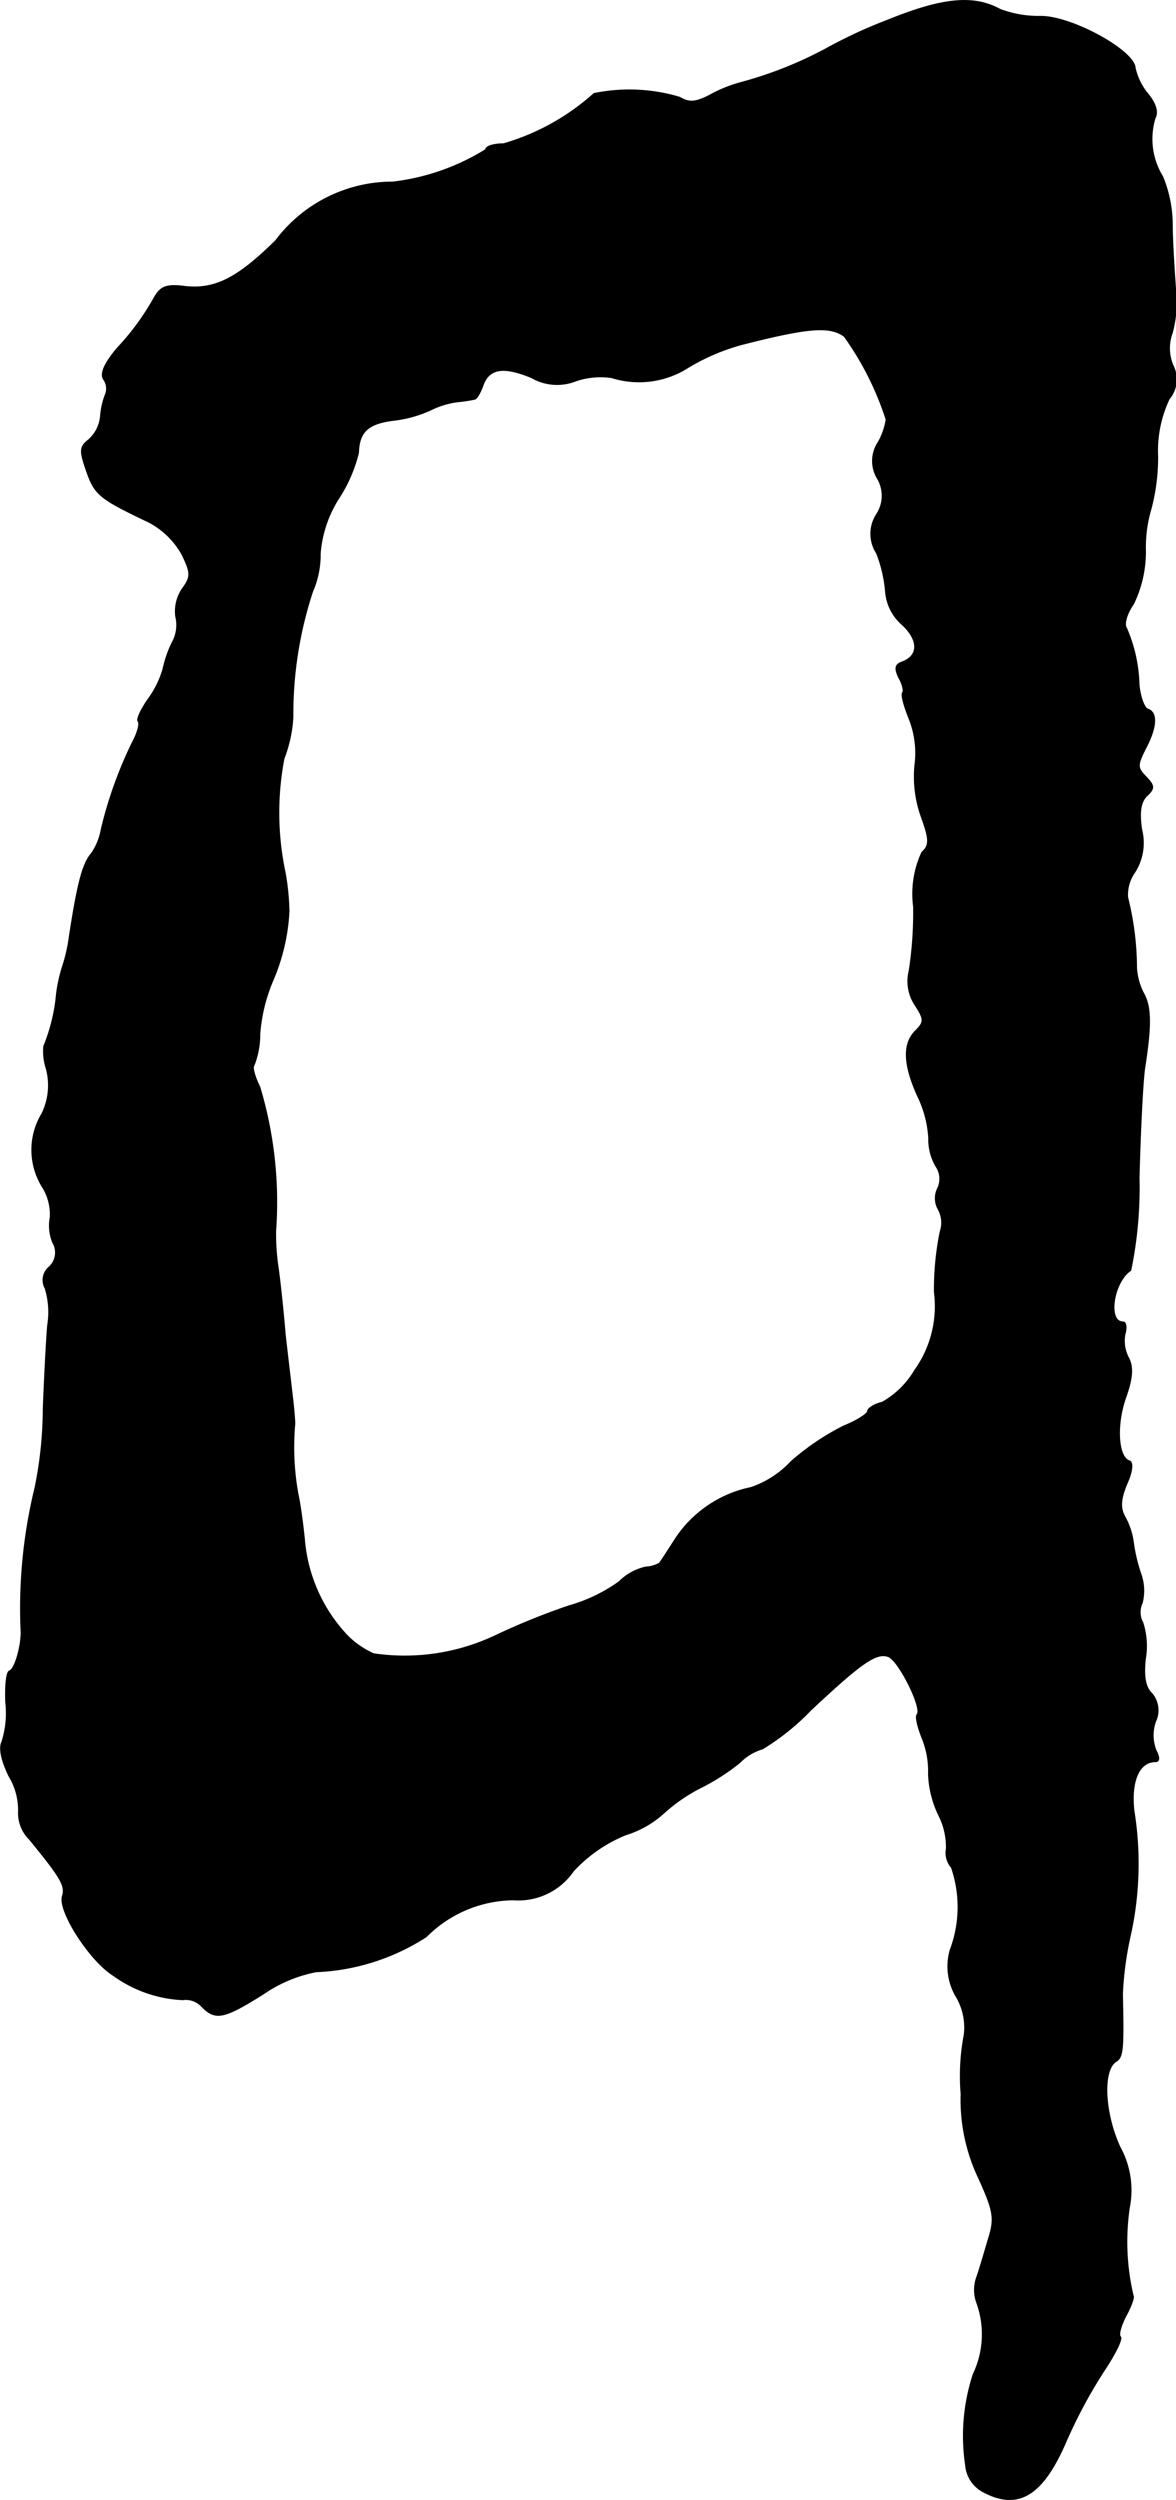
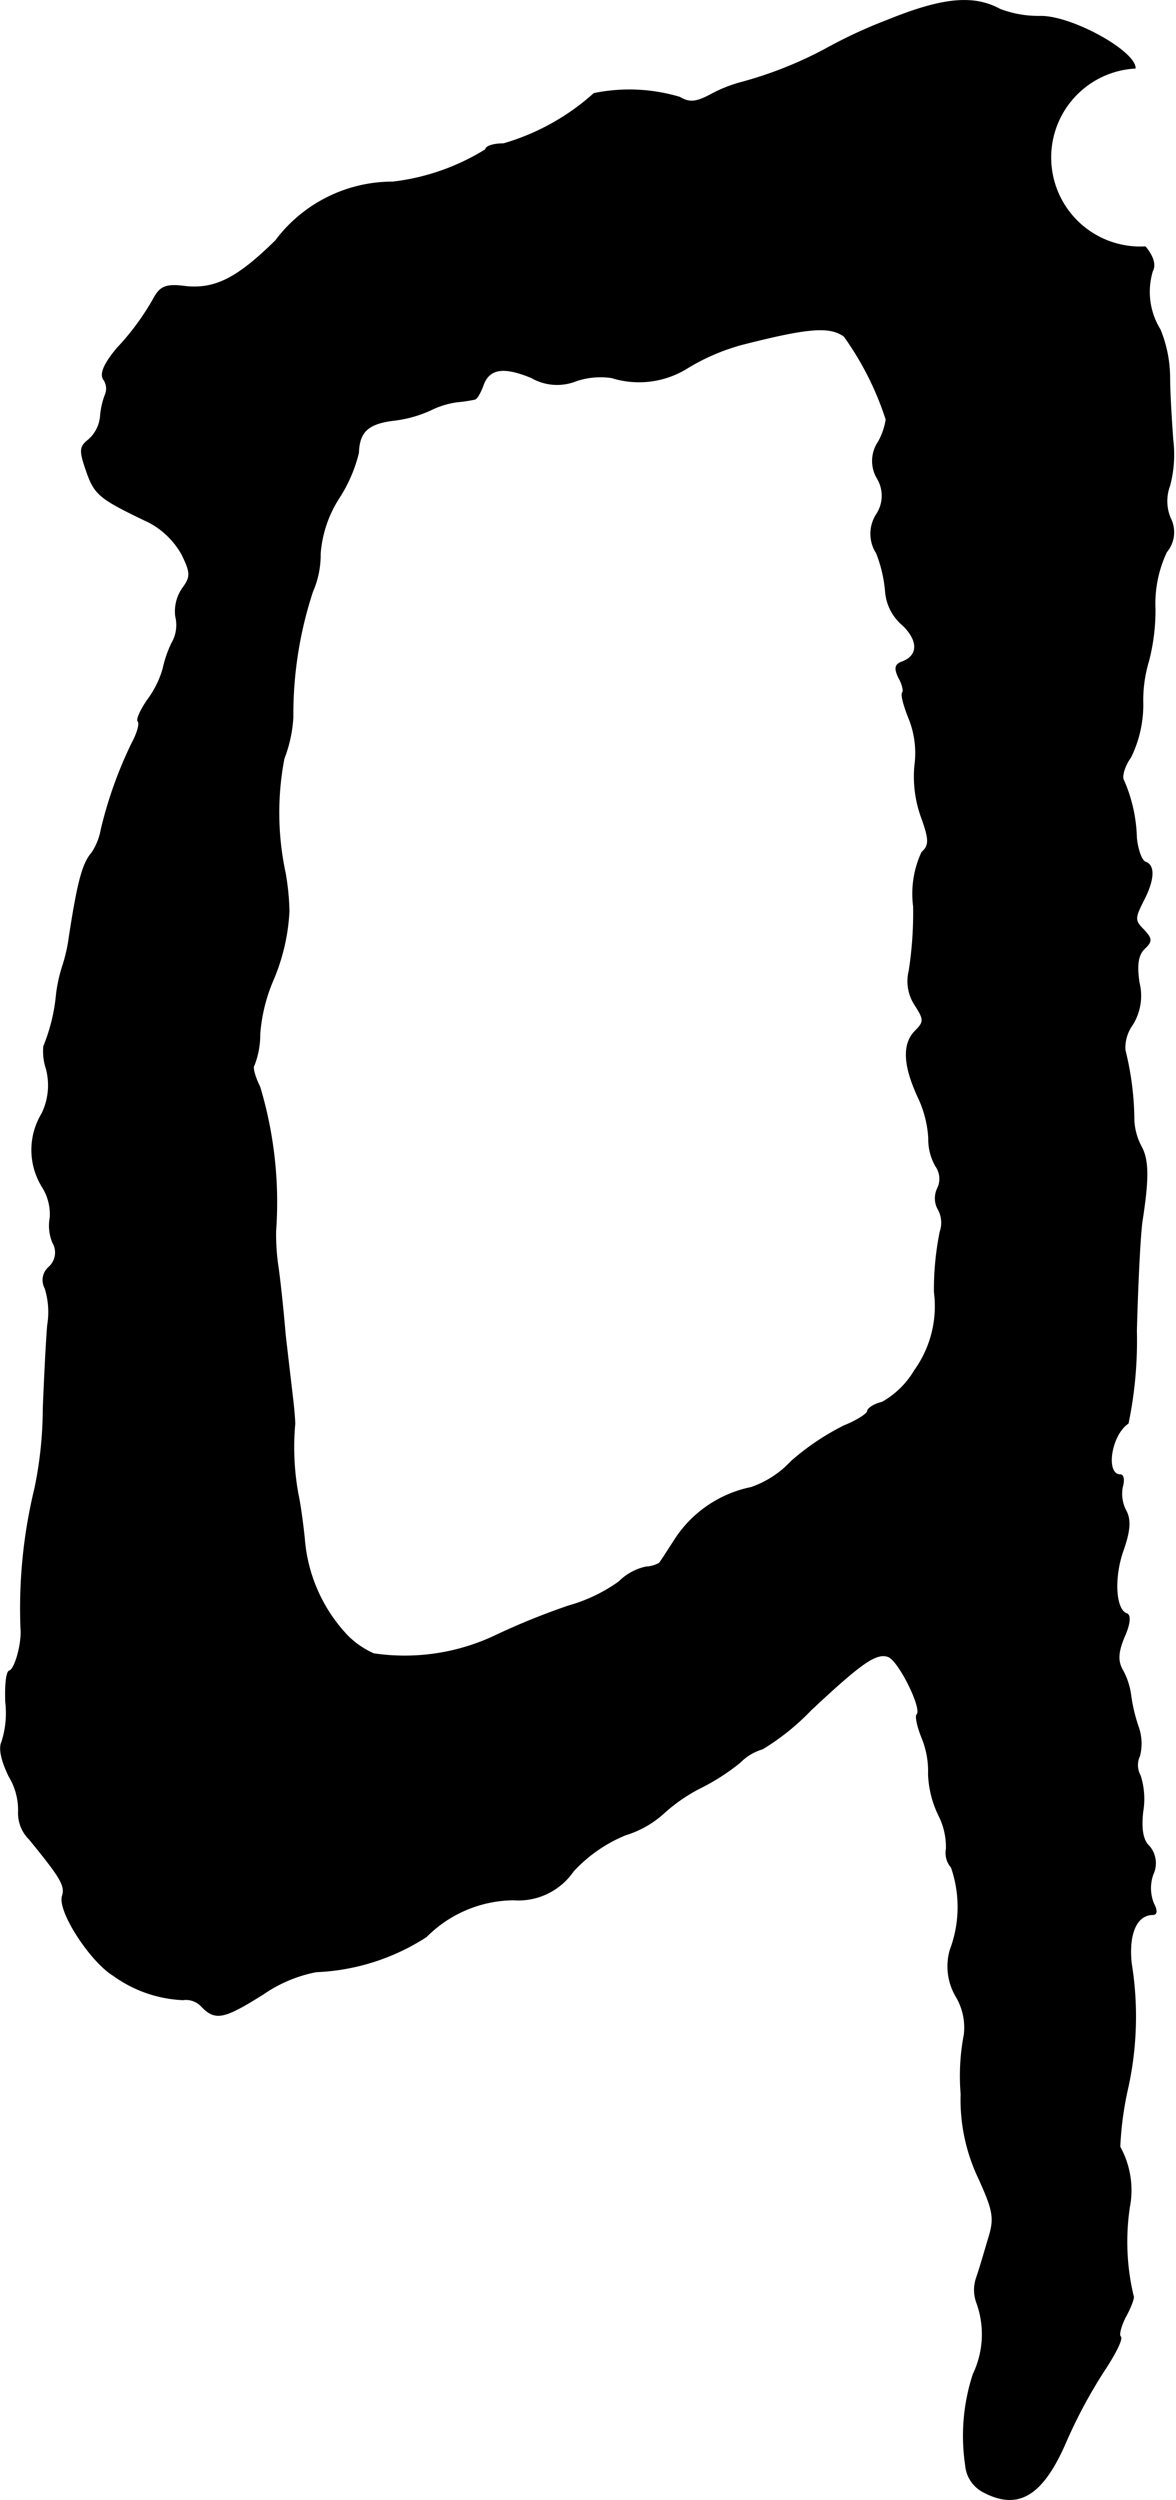
<svg xmlns="http://www.w3.org/2000/svg" version="1.1" width="3.947mm" height="8.388mm" viewBox="0 0 11.188 23.776">
  <defs>
    <style type="text/css">
      .a {
        stroke: #000;
        stroke-linecap: round;
        stroke-linejoin: round;
        stroke-width: 0.01px;
      }
    </style>
  </defs>
-   <path class="a" d="M8.443.193a4.594,4.594,0,0,0-.588.273,3.779,3.779,0,0,1-.812.321,1.316,1.316,0,0,0-.273.109c-.145.079-.212.085-.303.03A1.673,1.673,0,0,0,5.651.89a2.203,2.203,0,0,1-.86.478c-.097,0-.17.024-.17.055a2.147,2.147,0,0,1-.884.309,1.389,1.389,0,0,0-1.114.557c-.363.357-.575.466-.86.436-.182-.024-.236,0-.297.109a2.399,2.399,0,0,1-.351.478C.993,3.458.95,3.555.987,3.609a.15.15,0,0,1,.018.139.728.728,0,0,0-.048.206.337.337,0,0,1-.115.23c-.085.067-.085.103-.018.297.079.224.121.26.594.485a.774.774,0,0,1,.315.309c.085.176.085.212,0,.327a.386.386,0,0,0-.061.26.342.342,0,0,1-.036.254,1.097,1.097,0,0,0-.085.248.925.925,0,0,1-.145.291c-.067.097-.109.188-.091.206s-.006.109-.055.2a3.964,3.964,0,0,0-.297.83.58.58,0,0,1-.091.224c-.085.097-.133.279-.212.793a1.559,1.559,0,0,1-.061.273,1.441,1.441,0,0,0-.061.273,1.727,1.727,0,0,1-.121.497.524.524,0,0,0,.024.212.614.614,0,0,1-.042.43.666.666,0,0,0,.006.697A.488.488,0,0,1,.478,11.58a.424.424,0,0,0,.024.236.187.187,0,0,1-.036.236.161.161,0,0,0-.036.2.769.769,0,0,1,.024.351c-.012.133-.03.491-.042.793a3.781,3.781,0,0,1-.079.757,4.834,4.834,0,0,0-.133,1.339c.012.133-.055.382-.109.4-.03.006-.042.139-.036.297a.9.9,0,0,1-.036.376c-.03.061-.006.176.067.327a.621.621,0,0,1,.091.333.349.349,0,0,0,.103.267c.297.363.345.442.315.539-.048.139.26.618.485.757a1.219,1.219,0,0,0,.66.23.203.203,0,0,1,.176.061c.133.139.212.121.588-.115a1.333,1.333,0,0,1,.503-.212,2.082,2.082,0,0,0,1.048-.333,1.186,1.186,0,0,1,.83-.351.633.633,0,0,0,.569-.273,1.393,1.393,0,0,1,.497-.345.956.956,0,0,0,.363-.206,1.604,1.604,0,0,1,.339-.236,2.044,2.044,0,0,0,.388-.248.486.486,0,0,1,.212-.127,2.258,2.258,0,0,0,.46-.369c.485-.454.624-.551.739-.509.103.042.327.497.273.551-.018.018.006.121.048.224a.833.833,0,0,1,.061.345.978.978,0,0,0,.097.388.668.668,0,0,1,.073.321.209.209,0,0,0,.048.176,1.155,1.155,0,0,1-.012.787.565.565,0,0,0,.061.448.575.575,0,0,1,.073.357,2.086,2.086,0,0,0-.03.563,1.739,1.739,0,0,0,.17.806c.139.309.151.376.091.569-.036.121-.085.291-.115.376a.355.355,0,0,0,.006.242.88.88,0,0,1-.036.672,1.886,1.886,0,0,0-.073.866.314.314,0,0,0,.17.254c.333.176.563.03.781-.472a4.728,4.728,0,0,1,.363-.678c.109-.164.182-.309.157-.327-.018-.018.006-.109.055-.2s.079-.176.067-.188a2.226,2.226,0,0,1-.036-.842.851.851,0,0,0-.091-.575c-.151-.333-.164-.733-.036-.812.067-.042.073-.109.061-.642a3.164,3.164,0,0,1,.079-.575,3.165,3.165,0,0,0,.03-1.169c-.03-.279.048-.466.206-.466.036,0,.042-.036.006-.103a.39.39,0,0,1-.006-.279.248.248,0,0,0-.036-.267c-.061-.055-.079-.164-.061-.327a.732.732,0,0,0-.024-.345.206.206,0,0,1-.006-.188.475.475,0,0,0-.012-.273,1.576,1.576,0,0,1-.073-.309.68.68,0,0,0-.079-.236c-.048-.085-.042-.17.018-.315.055-.121.061-.206.024-.218-.109-.036-.127-.339-.036-.6.067-.188.073-.291.03-.376a.346.346,0,0,1-.036-.23c.018-.061.012-.115-.018-.115-.151,0-.091-.382.073-.491a3.889,3.889,0,0,0,.079-.878c.012-.46.036-.939.055-1.054.061-.394.061-.575-.012-.703a.607.607,0,0,1-.067-.242,2.8,2.8,0,0,0-.085-.672.373.373,0,0,1,.067-.236.518.518,0,0,0,.067-.406c-.024-.164-.012-.26.048-.321.079-.073.073-.097-.006-.182-.085-.085-.085-.109-.006-.267.109-.206.115-.345.024-.376-.036-.012-.073-.115-.085-.23a1.45,1.45,0,0,0-.121-.545c-.024-.036.006-.139.067-.224a1.138,1.138,0,0,0,.115-.503,1.288,1.288,0,0,1,.055-.412,1.928,1.928,0,0,0,.061-.491,1.153,1.153,0,0,1,.109-.545.291.291,0,0,0,.036-.321.42.42,0,0,1-.006-.309,1.15,1.15,0,0,0,.03-.436c-.012-.17-.03-.442-.03-.606a1.217,1.217,0,0,0-.091-.442.683.683,0,0,1-.073-.557c.03-.055.012-.133-.067-.23A.587.587,0,0,1,10.799.647c-.006-.164-.6-.491-.896-.491A1.039,1.039,0,0,1,9.515.09C9.261-.049,8.964-.019,8.443.193Zm-.412,3.004a2.861,2.861,0,0,1,.4.793.648.648,0,0,1-.073.212.322.322,0,0,0-.012.345.322.322,0,0,1-.006.345.339.339,0,0,0,0,.369,1.299,1.299,0,0,1,.085.363.464.464,0,0,0,.157.315c.157.145.164.297,0,.357-.067.024-.073.061-.03.151.036.061.048.127.036.139-.018.018.012.127.061.248a.884.884,0,0,1,.055.448,1.138,1.138,0,0,0,.061.485c.079.218.079.273.006.339a.938.938,0,0,0-.079.515,3.61,3.61,0,0,1-.042.612A.411.411,0,0,0,8.709,9.563c.085.133.085.157,0,.242-.121.121-.115.321.024.624a1.053,1.053,0,0,1,.103.394.513.513,0,0,0,.067.267.21.21,0,0,1,.018.212.213.213,0,0,0,.006.2.263.263,0,0,1,.018.212,2.77,2.77,0,0,0-.055.575,1.047,1.047,0,0,1-.188.745.831.831,0,0,1-.309.303c-.079.018-.139.061-.139.085s-.103.091-.224.139a2.366,2.366,0,0,0-.503.339.937.937,0,0,1-.382.248,1.133,1.133,0,0,0-.709.472c-.079.121-.151.236-.164.248a.289.289,0,0,1-.127.036.512.512,0,0,0-.254.139,1.527,1.527,0,0,1-.478.23,6.576,6.576,0,0,0-.703.285A2.015,2.015,0,0,1,3.555,15.729a.813.813,0,0,1-.254-.176,1.51,1.51,0,0,1-.406-.921c-.012-.115-.036-.309-.061-.424a2.487,2.487,0,0,1-.03-.666c0-.048-.012-.176-.024-.273-.012-.103-.042-.357-.067-.575-.018-.218-.048-.503-.067-.636a2.106,2.106,0,0,1-.024-.351,3.814,3.814,0,0,0-.151-1.369c-.048-.097-.073-.188-.055-.206a.796.796,0,0,0,.055-.297A1.607,1.607,0,0,1,2.592,9.333a1.916,1.916,0,0,0,.157-.666,2.371,2.371,0,0,0-.036-.363,2.739,2.739,0,0,1-.012-1.09,1.282,1.282,0,0,0,.085-.394A3.733,3.733,0,0,1,2.973,5.626a.879.879,0,0,0,.073-.363,1.137,1.137,0,0,1,.182-.533,1.404,1.404,0,0,0,.182-.424c.006-.2.091-.279.333-.309a1.166,1.166,0,0,0,.351-.097.822.822,0,0,1,.254-.079,1.411,1.411,0,0,0,.164-.024c.024,0,.055-.061.079-.121.055-.17.188-.2.466-.085a.486.486,0,0,0,.424.03.729.729,0,0,1,.339-.03A.868.868,0,0,0,6.547,3.494a2.004,2.004,0,0,1,.509-.218C7.698,3.112,7.892,3.1,8.031,3.197Z" />
+   <path class="a" d="M8.443.193a4.594,4.594,0,0,0-.588.273,3.779,3.779,0,0,1-.812.321,1.316,1.316,0,0,0-.273.109c-.145.079-.212.085-.303.03A1.673,1.673,0,0,0,5.651.89a2.203,2.203,0,0,1-.86.478c-.097,0-.17.024-.17.055a2.147,2.147,0,0,1-.884.309,1.389,1.389,0,0,0-1.114.557c-.363.357-.575.466-.86.436-.182-.024-.236,0-.297.109a2.399,2.399,0,0,1-.351.478C.993,3.458.95,3.555.987,3.609a.15.15,0,0,1,.018.139.728.728,0,0,0-.048.206.337.337,0,0,1-.115.23c-.085.067-.085.103-.018.297.079.224.121.26.594.485a.774.774,0,0,1,.315.309c.085.176.085.212,0,.327a.386.386,0,0,0-.061.26.342.342,0,0,1-.036.254,1.097,1.097,0,0,0-.085.248.925.925,0,0,1-.145.291c-.067.097-.109.188-.091.206s-.006.109-.055.2a3.964,3.964,0,0,0-.297.83.58.58,0,0,1-.091.224c-.085.097-.133.279-.212.793a1.559,1.559,0,0,1-.061.273,1.441,1.441,0,0,0-.061.273,1.727,1.727,0,0,1-.121.497.524.524,0,0,0,.024.212.614.614,0,0,1-.042.43.666.666,0,0,0,.006.697A.488.488,0,0,1,.478,11.58a.424.424,0,0,0,.024.236.187.187,0,0,1-.036.236.161.161,0,0,0-.036.2.769.769,0,0,1,.024.351c-.012.133-.03.491-.042.793a3.781,3.781,0,0,1-.079.757,4.834,4.834,0,0,0-.133,1.339c.012.133-.055.382-.109.4-.03.006-.042.139-.036.297a.9.9,0,0,1-.036.376c-.03.061-.006.176.067.327a.621.621,0,0,1,.091.333.349.349,0,0,0,.103.267c.297.363.345.442.315.539-.048.139.26.618.485.757a1.219,1.219,0,0,0,.66.23.203.203,0,0,1,.176.061c.133.139.212.121.588-.115a1.333,1.333,0,0,1,.503-.212,2.082,2.082,0,0,0,1.048-.333,1.186,1.186,0,0,1,.83-.351.633.633,0,0,0,.569-.273,1.393,1.393,0,0,1,.497-.345.956.956,0,0,0,.363-.206,1.604,1.604,0,0,1,.339-.236,2.044,2.044,0,0,0,.388-.248.486.486,0,0,1,.212-.127,2.258,2.258,0,0,0,.46-.369c.485-.454.624-.551.739-.509.103.042.327.497.273.551-.018.018.006.121.048.224a.833.833,0,0,1,.061.345.978.978,0,0,0,.097.388.668.668,0,0,1,.073.321.209.209,0,0,0,.048.176,1.155,1.155,0,0,1-.012.787.565.565,0,0,0,.061.448.575.575,0,0,1,.073.357,2.086,2.086,0,0,0-.03.563,1.739,1.739,0,0,0,.17.806c.139.309.151.376.091.569-.036.121-.085.291-.115.376a.355.355,0,0,0,.006.242.88.88,0,0,1-.036.672,1.886,1.886,0,0,0-.073.866.314.314,0,0,0,.17.254c.333.176.563.03.781-.472a4.728,4.728,0,0,1,.363-.678c.109-.164.182-.309.157-.327-.018-.018.006-.109.055-.2s.079-.176.067-.188a2.226,2.226,0,0,1-.036-.842.851.851,0,0,0-.091-.575a3.164,3.164,0,0,1,.079-.575,3.165,3.165,0,0,0,.03-1.169c-.03-.279.048-.466.206-.466.036,0,.042-.036.006-.103a.39.39,0,0,1-.006-.279.248.248,0,0,0-.036-.267c-.061-.055-.079-.164-.061-.327a.732.732,0,0,0-.024-.345.206.206,0,0,1-.006-.188.475.475,0,0,0-.012-.273,1.576,1.576,0,0,1-.073-.309.68.68,0,0,0-.079-.236c-.048-.085-.042-.17.018-.315.055-.121.061-.206.024-.218-.109-.036-.127-.339-.036-.6.067-.188.073-.291.03-.376a.346.346,0,0,1-.036-.23c.018-.061.012-.115-.018-.115-.151,0-.091-.382.073-.491a3.889,3.889,0,0,0,.079-.878c.012-.46.036-.939.055-1.054.061-.394.061-.575-.012-.703a.607.607,0,0,1-.067-.242,2.8,2.8,0,0,0-.085-.672.373.373,0,0,1,.067-.236.518.518,0,0,0,.067-.406c-.024-.164-.012-.26.048-.321.079-.073.073-.097-.006-.182-.085-.085-.085-.109-.006-.267.109-.206.115-.345.024-.376-.036-.012-.073-.115-.085-.23a1.45,1.45,0,0,0-.121-.545c-.024-.036.006-.139.067-.224a1.138,1.138,0,0,0,.115-.503,1.288,1.288,0,0,1,.055-.412,1.928,1.928,0,0,0,.061-.491,1.153,1.153,0,0,1,.109-.545.291.291,0,0,0,.036-.321.42.42,0,0,1-.006-.309,1.15,1.15,0,0,0,.03-.436c-.012-.17-.03-.442-.03-.606a1.217,1.217,0,0,0-.091-.442.683.683,0,0,1-.073-.557c.03-.055.012-.133-.067-.23A.587.587,0,0,1,10.799.647c-.006-.164-.6-.491-.896-.491A1.039,1.039,0,0,1,9.515.09C9.261-.049,8.964-.019,8.443.193Zm-.412,3.004a2.861,2.861,0,0,1,.4.793.648.648,0,0,1-.073.212.322.322,0,0,0-.012.345.322.322,0,0,1-.006.345.339.339,0,0,0,0,.369,1.299,1.299,0,0,1,.085.363.464.464,0,0,0,.157.315c.157.145.164.297,0,.357-.067.024-.073.061-.03.151.036.061.048.127.036.139-.018.018.012.127.061.248a.884.884,0,0,1,.055.448,1.138,1.138,0,0,0,.061.485c.079.218.079.273.006.339a.938.938,0,0,0-.079.515,3.61,3.61,0,0,1-.042.612A.411.411,0,0,0,8.709,9.563c.085.133.085.157,0,.242-.121.121-.115.321.024.624a1.053,1.053,0,0,1,.103.394.513.513,0,0,0,.067.267.21.21,0,0,1,.018.212.213.213,0,0,0,.006.2.263.263,0,0,1,.018.212,2.77,2.77,0,0,0-.055.575,1.047,1.047,0,0,1-.188.745.831.831,0,0,1-.309.303c-.079.018-.139.061-.139.085s-.103.091-.224.139a2.366,2.366,0,0,0-.503.339.937.937,0,0,1-.382.248,1.133,1.133,0,0,0-.709.472c-.079.121-.151.236-.164.248a.289.289,0,0,1-.127.036.512.512,0,0,0-.254.139,1.527,1.527,0,0,1-.478.23,6.576,6.576,0,0,0-.703.285A2.015,2.015,0,0,1,3.555,15.729a.813.813,0,0,1-.254-.176,1.51,1.51,0,0,1-.406-.921c-.012-.115-.036-.309-.061-.424a2.487,2.487,0,0,1-.03-.666c0-.048-.012-.176-.024-.273-.012-.103-.042-.357-.067-.575-.018-.218-.048-.503-.067-.636a2.106,2.106,0,0,1-.024-.351,3.814,3.814,0,0,0-.151-1.369c-.048-.097-.073-.188-.055-.206a.796.796,0,0,0,.055-.297A1.607,1.607,0,0,1,2.592,9.333a1.916,1.916,0,0,0,.157-.666,2.371,2.371,0,0,0-.036-.363,2.739,2.739,0,0,1-.012-1.09,1.282,1.282,0,0,0,.085-.394A3.733,3.733,0,0,1,2.973,5.626a.879.879,0,0,0,.073-.363,1.137,1.137,0,0,1,.182-.533,1.404,1.404,0,0,0,.182-.424c.006-.2.091-.279.333-.309a1.166,1.166,0,0,0,.351-.097.822.822,0,0,1,.254-.079,1.411,1.411,0,0,0,.164-.024c.024,0,.055-.061.079-.121.055-.17.188-.2.466-.085a.486.486,0,0,0,.424.03.729.729,0,0,1,.339-.03A.868.868,0,0,0,6.547,3.494a2.004,2.004,0,0,1,.509-.218C7.698,3.112,7.892,3.1,8.031,3.197Z" />
</svg>